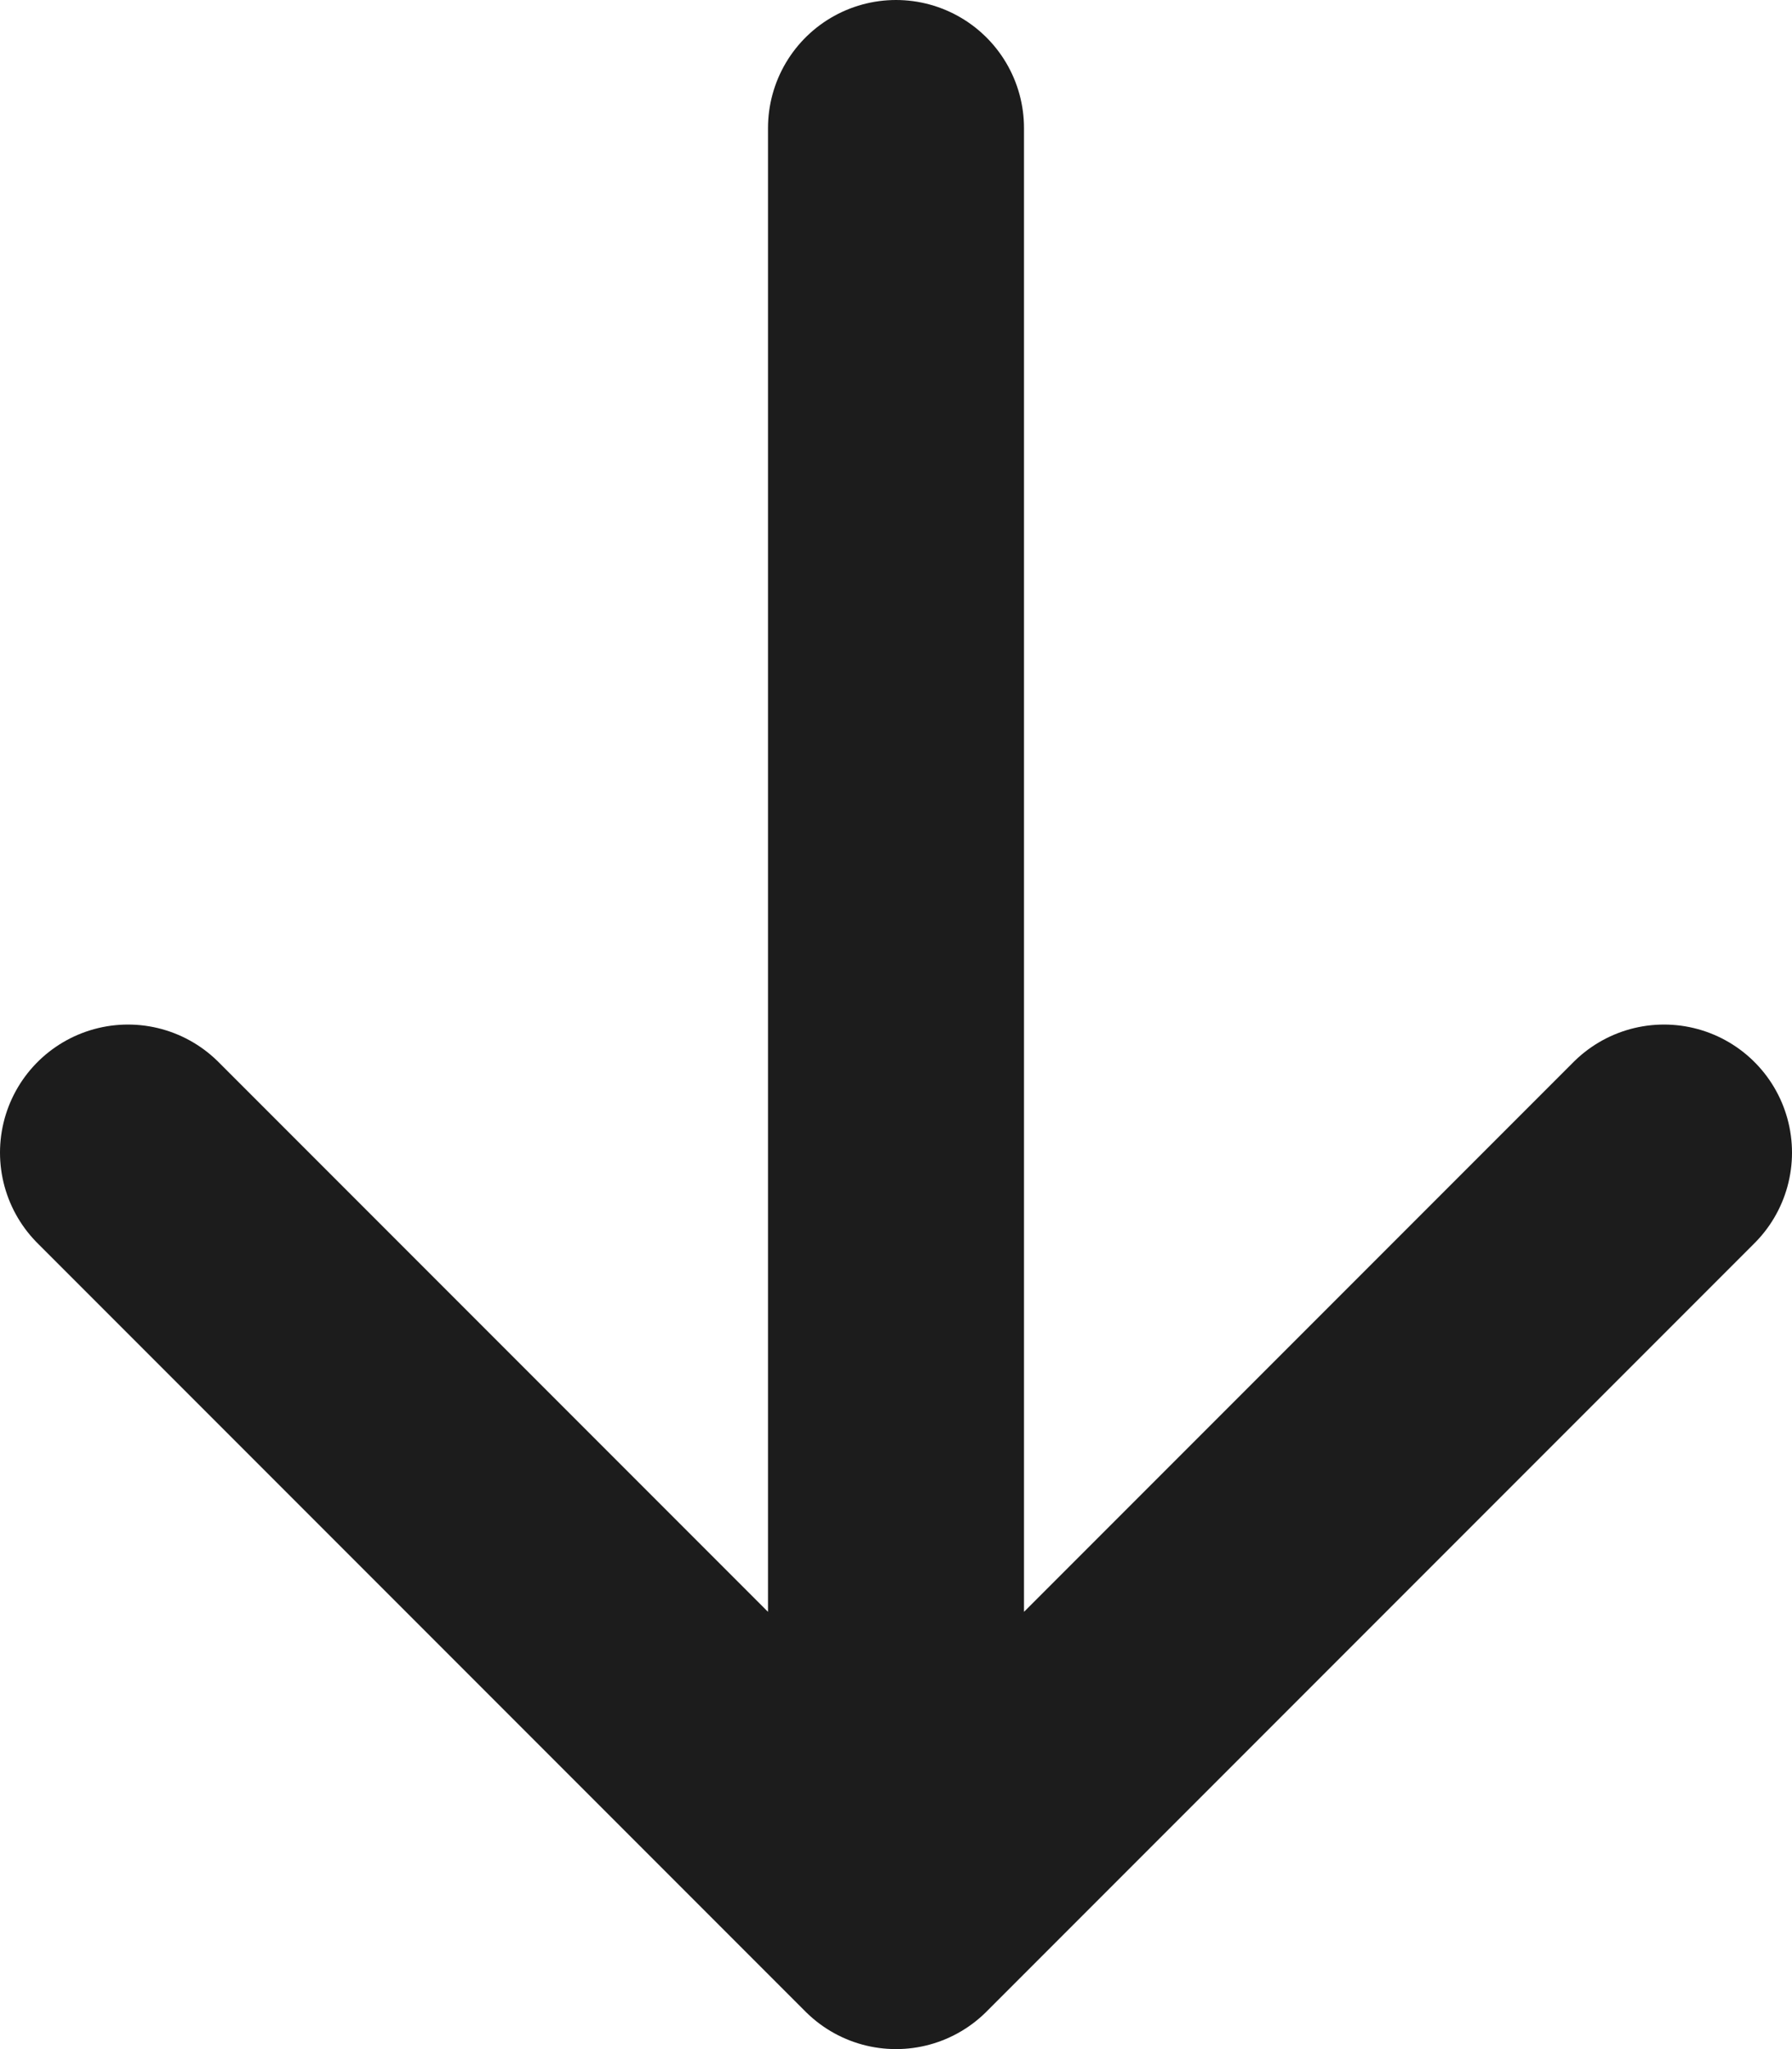
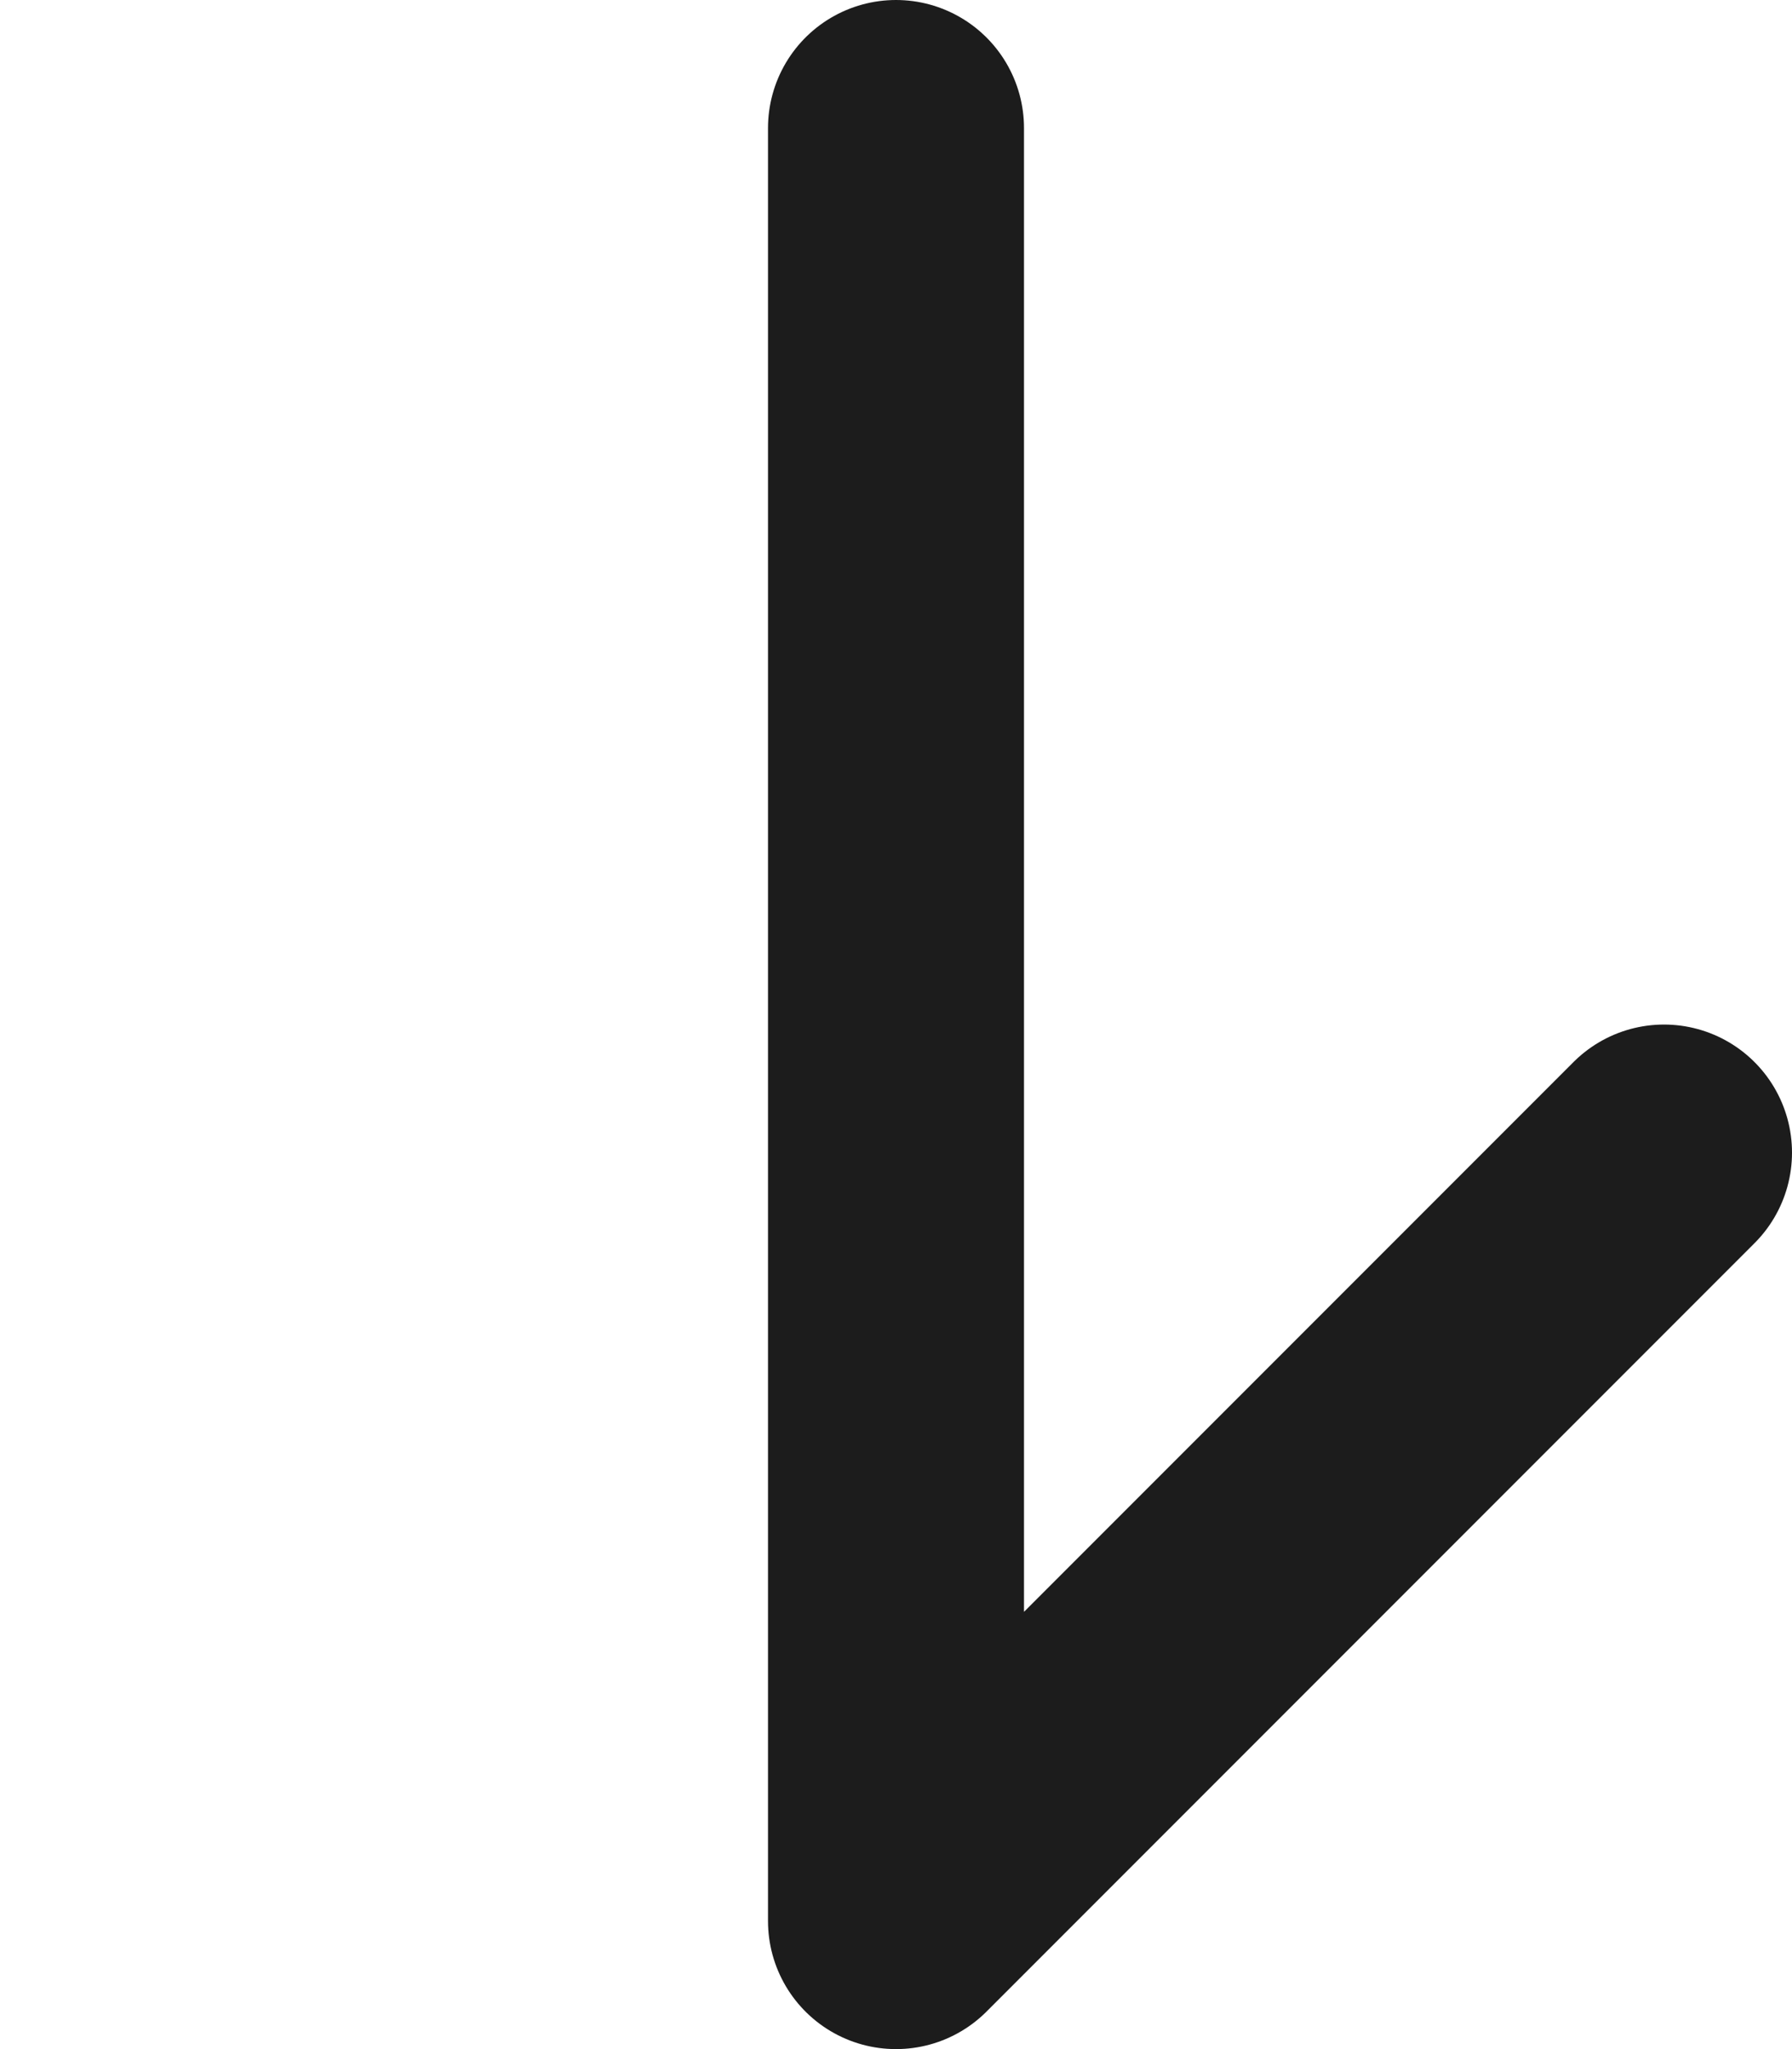
<svg xmlns="http://www.w3.org/2000/svg" width="14" height="16" viewBox="0 0 14 16" fill="none">
-   <path d="M7 1V15M7 15L13 9M7 15L1 9" stroke="#1C1C1C" stroke-width="2" stroke-linecap="round" stroke-linejoin="round" />
+   <path d="M7 1V15M7 15L13 9M7 15" stroke="#1C1C1C" stroke-width="2" stroke-linecap="round" stroke-linejoin="round" />
</svg>